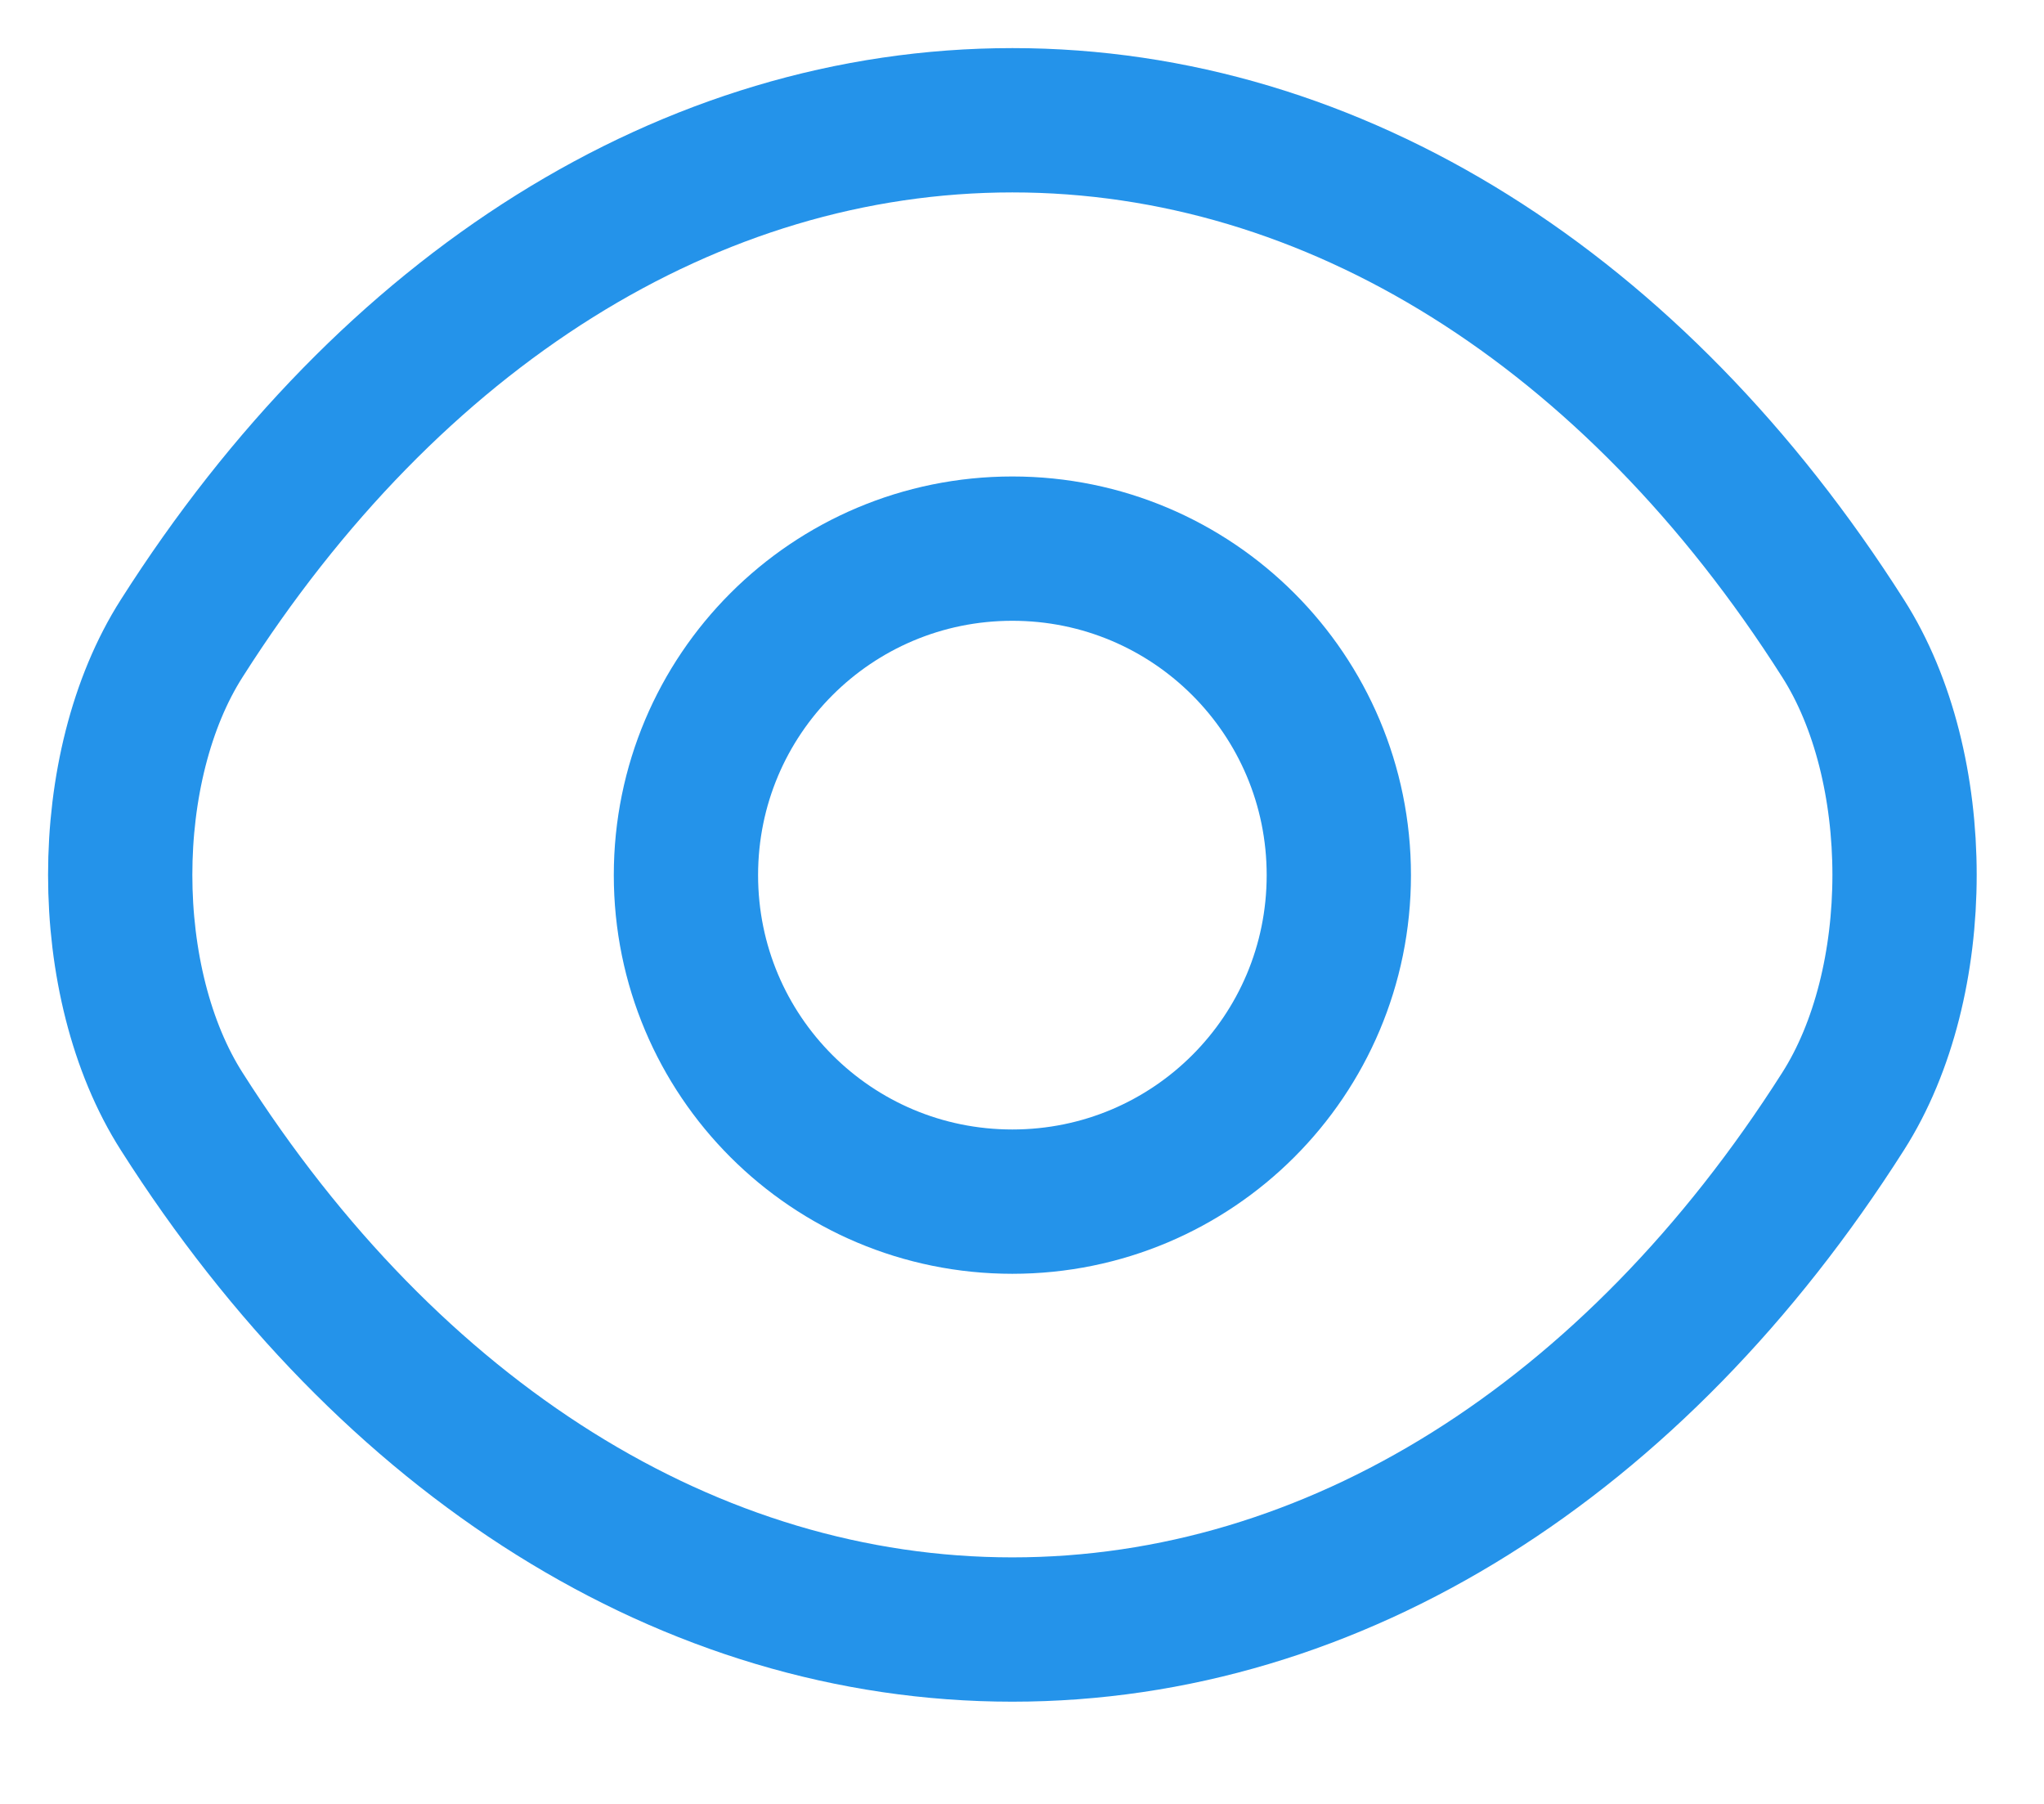
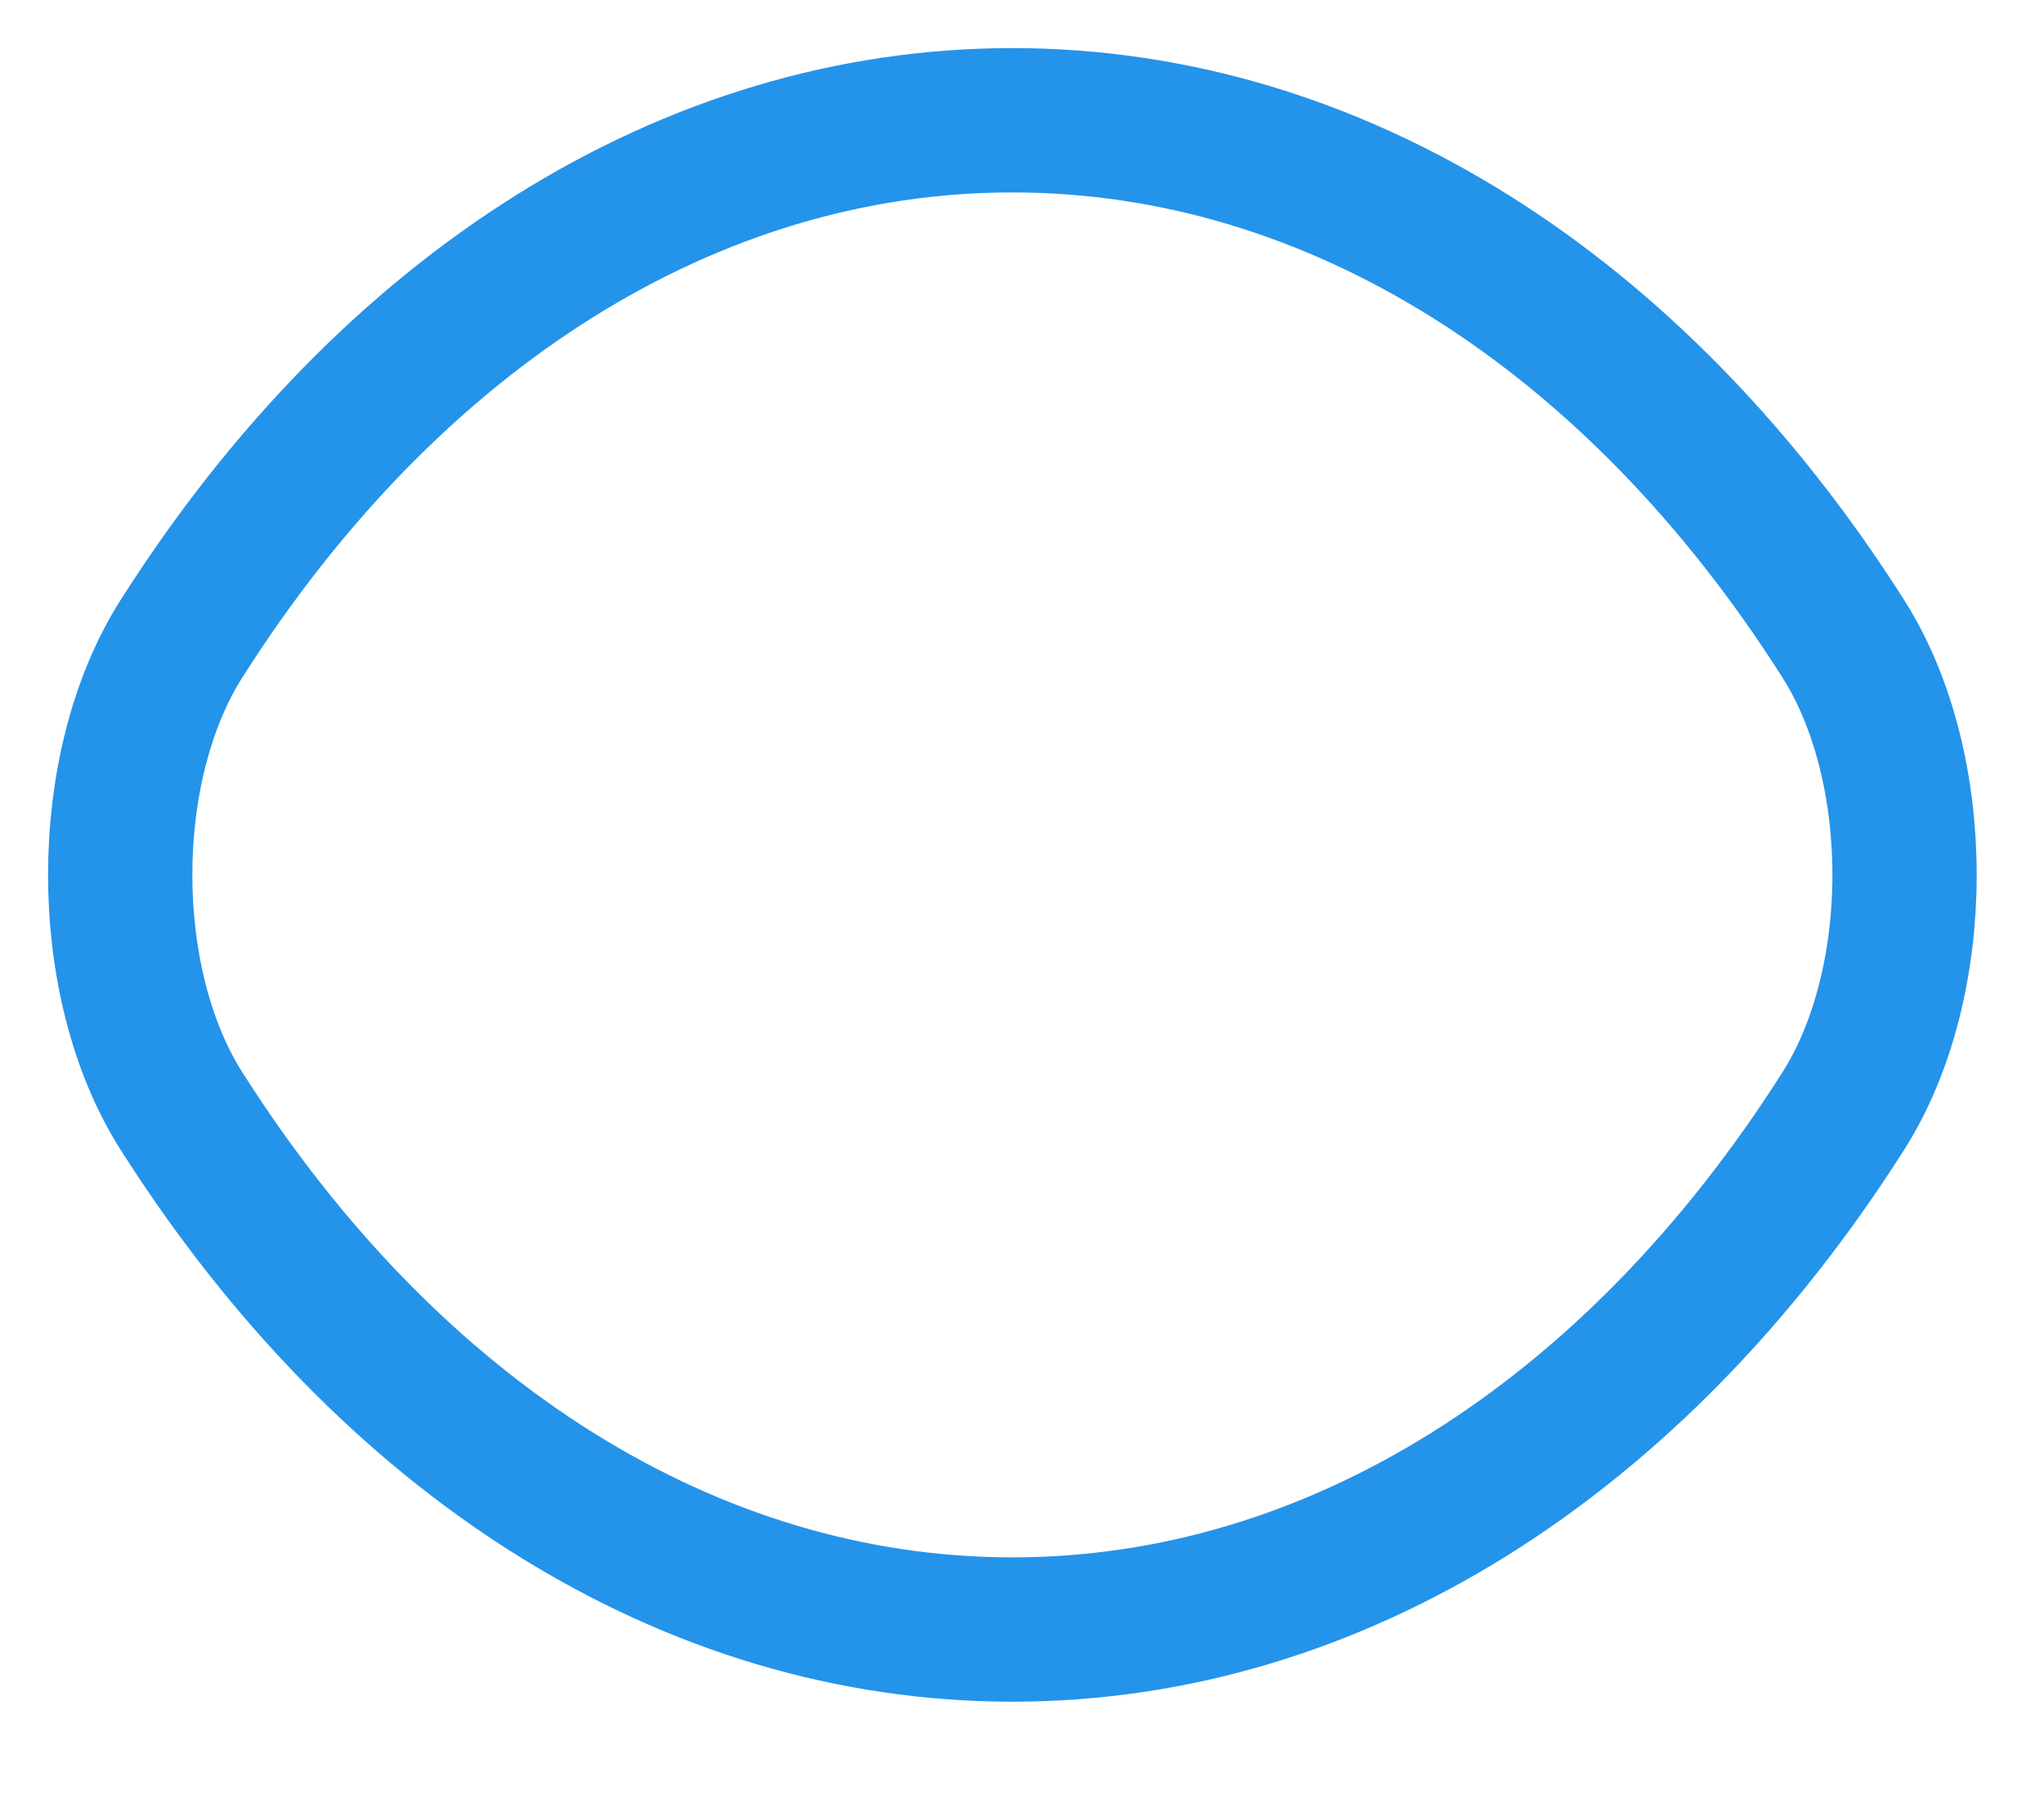
<svg xmlns="http://www.w3.org/2000/svg" width="17" height="15" viewBox="0 0 17 15" fill="none">
-   <path d="M11.135 7.277C11.135 8.779 9.921 9.992 8.42 9.992C6.918 9.992 5.705 8.779 5.705 7.277C5.705 5.776 6.918 4.562 8.42 4.562C9.921 4.562 11.135 5.776 11.135 7.277Z" stroke="#2493EA" stroke-width="1.2" stroke-linecap="round" stroke-linejoin="round" />
  <path d="M8.42 13.55C11.097 13.55 13.592 11.973 15.328 9.243C16.011 8.174 16.011 6.376 15.328 5.307C13.592 2.577 11.097 1 8.42 1C5.743 1 3.248 2.577 1.512 5.307C0.829 6.376 0.829 8.174 1.512 9.243C3.248 11.973 5.743 13.55 8.42 13.55Z" stroke="#2493EA" stroke-width="1.2" stroke-linecap="round" stroke-linejoin="round" />
</svg>